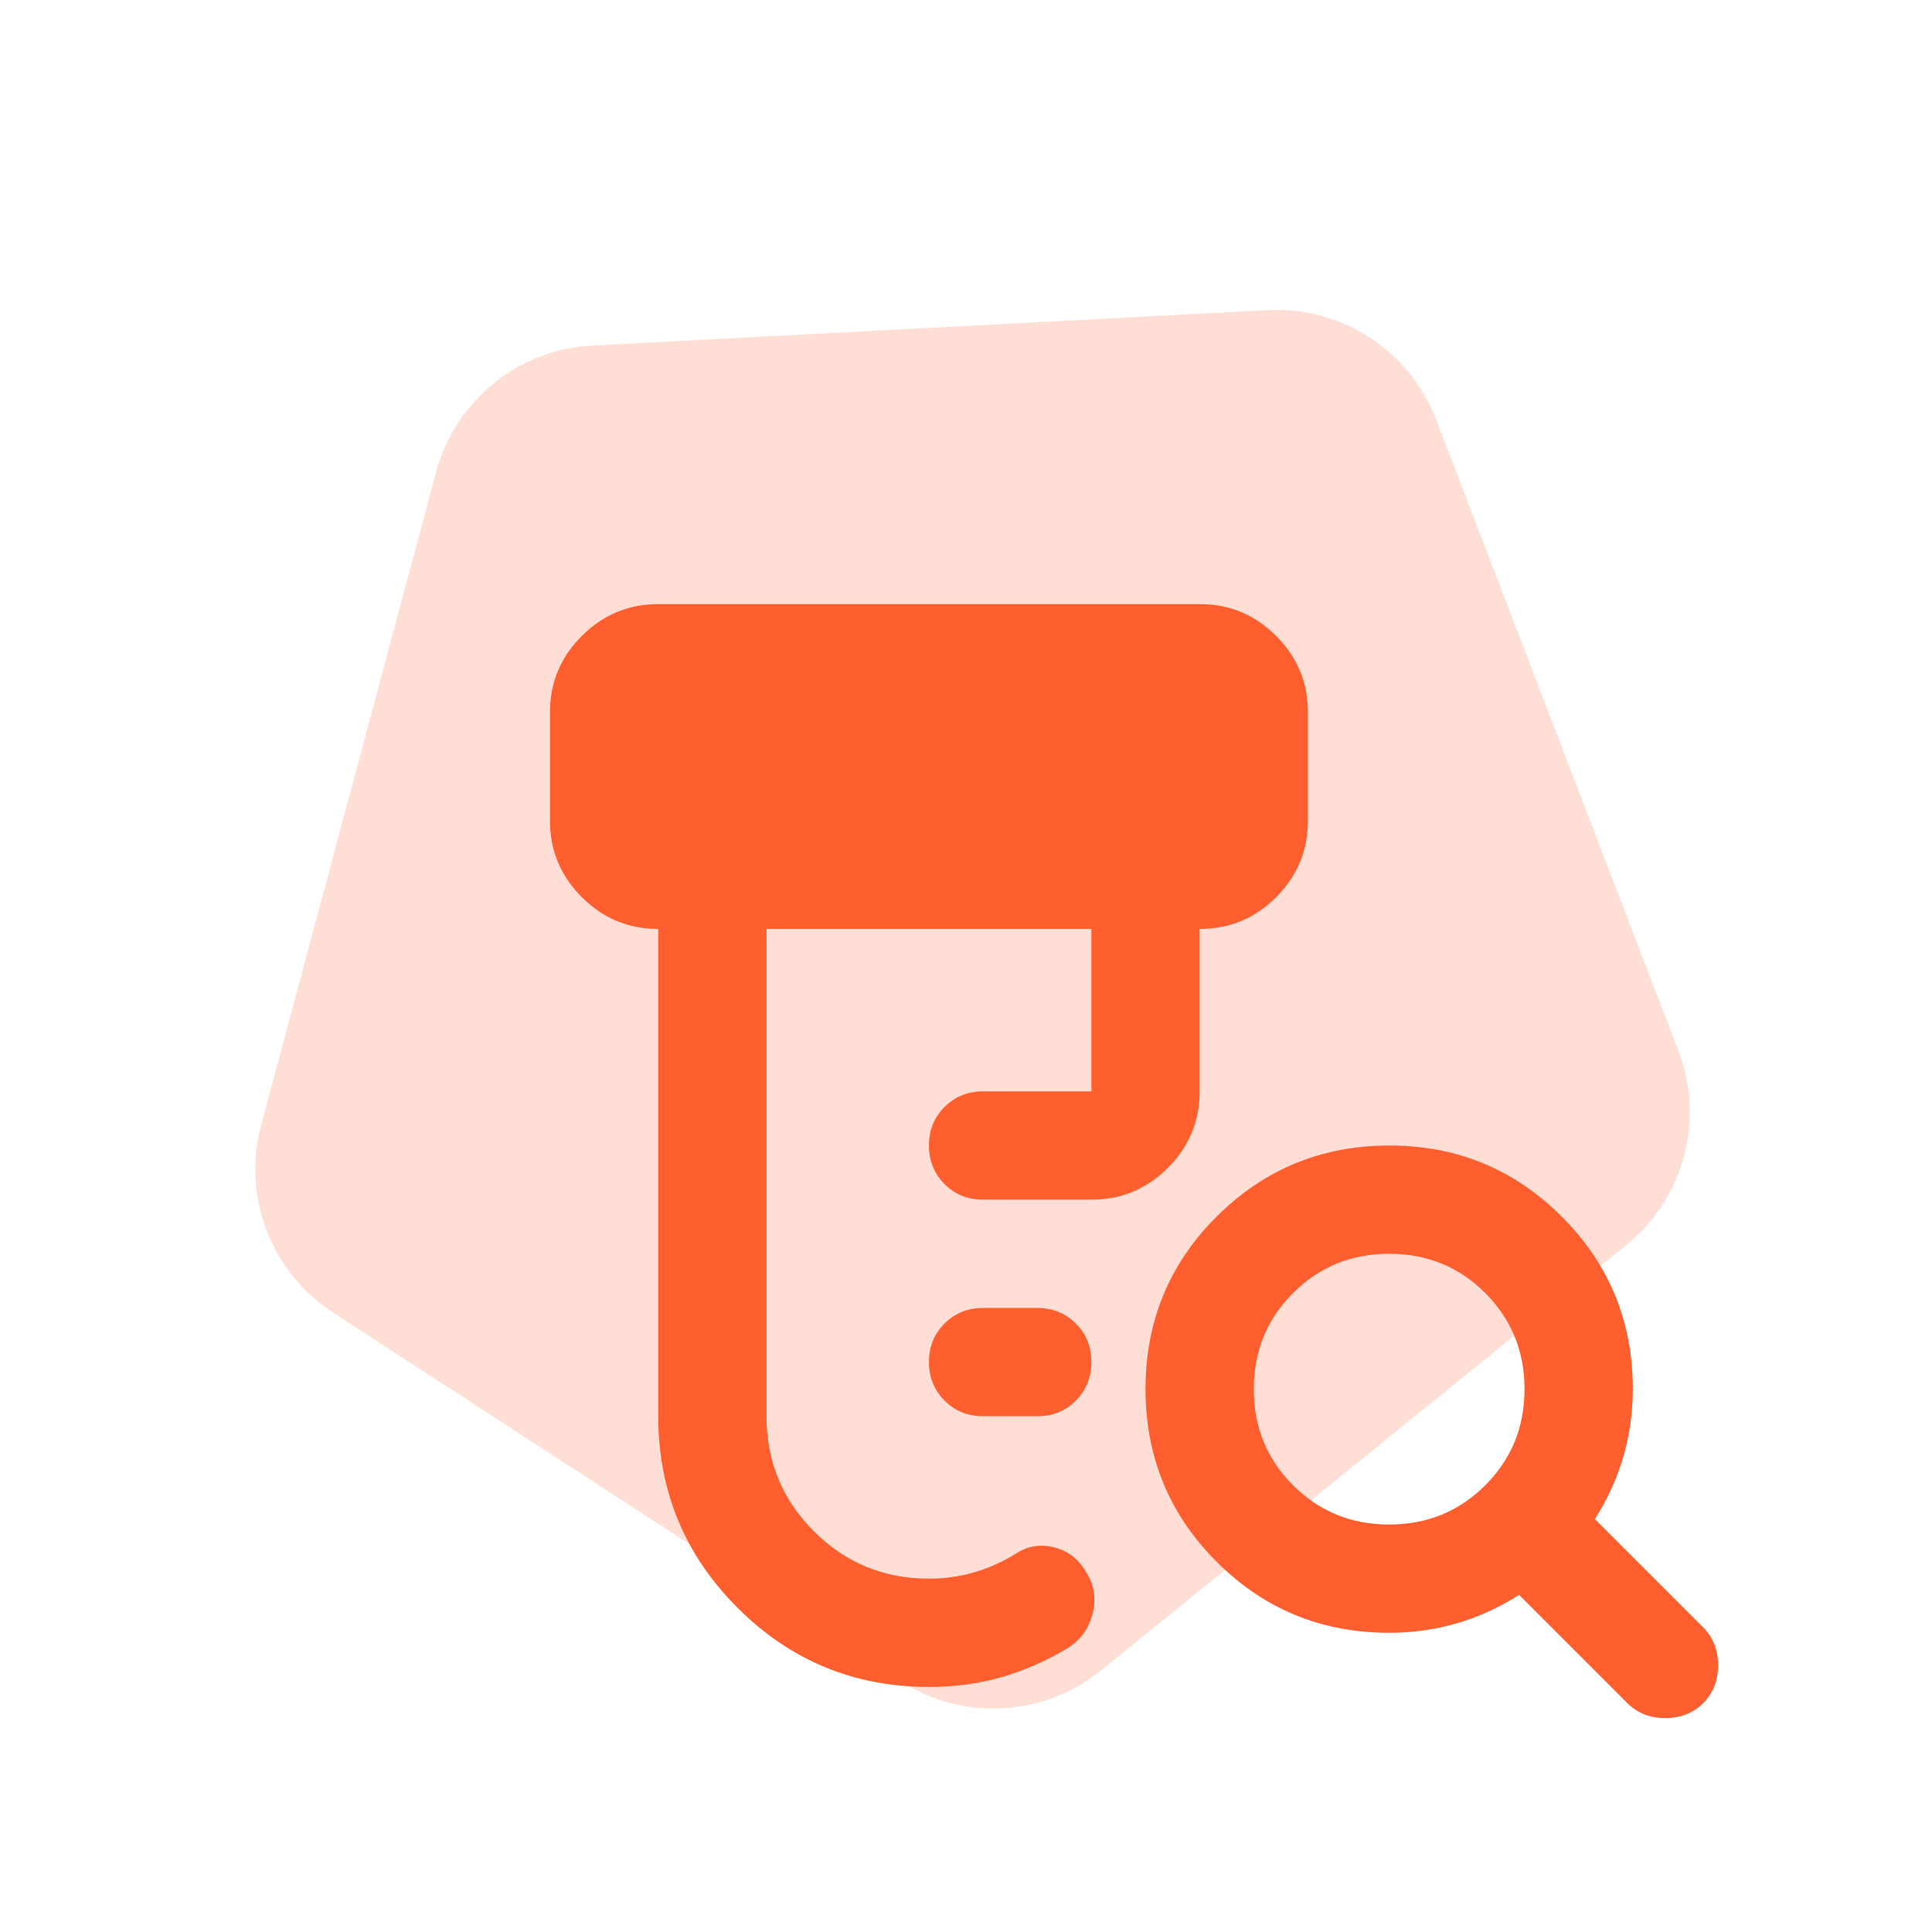
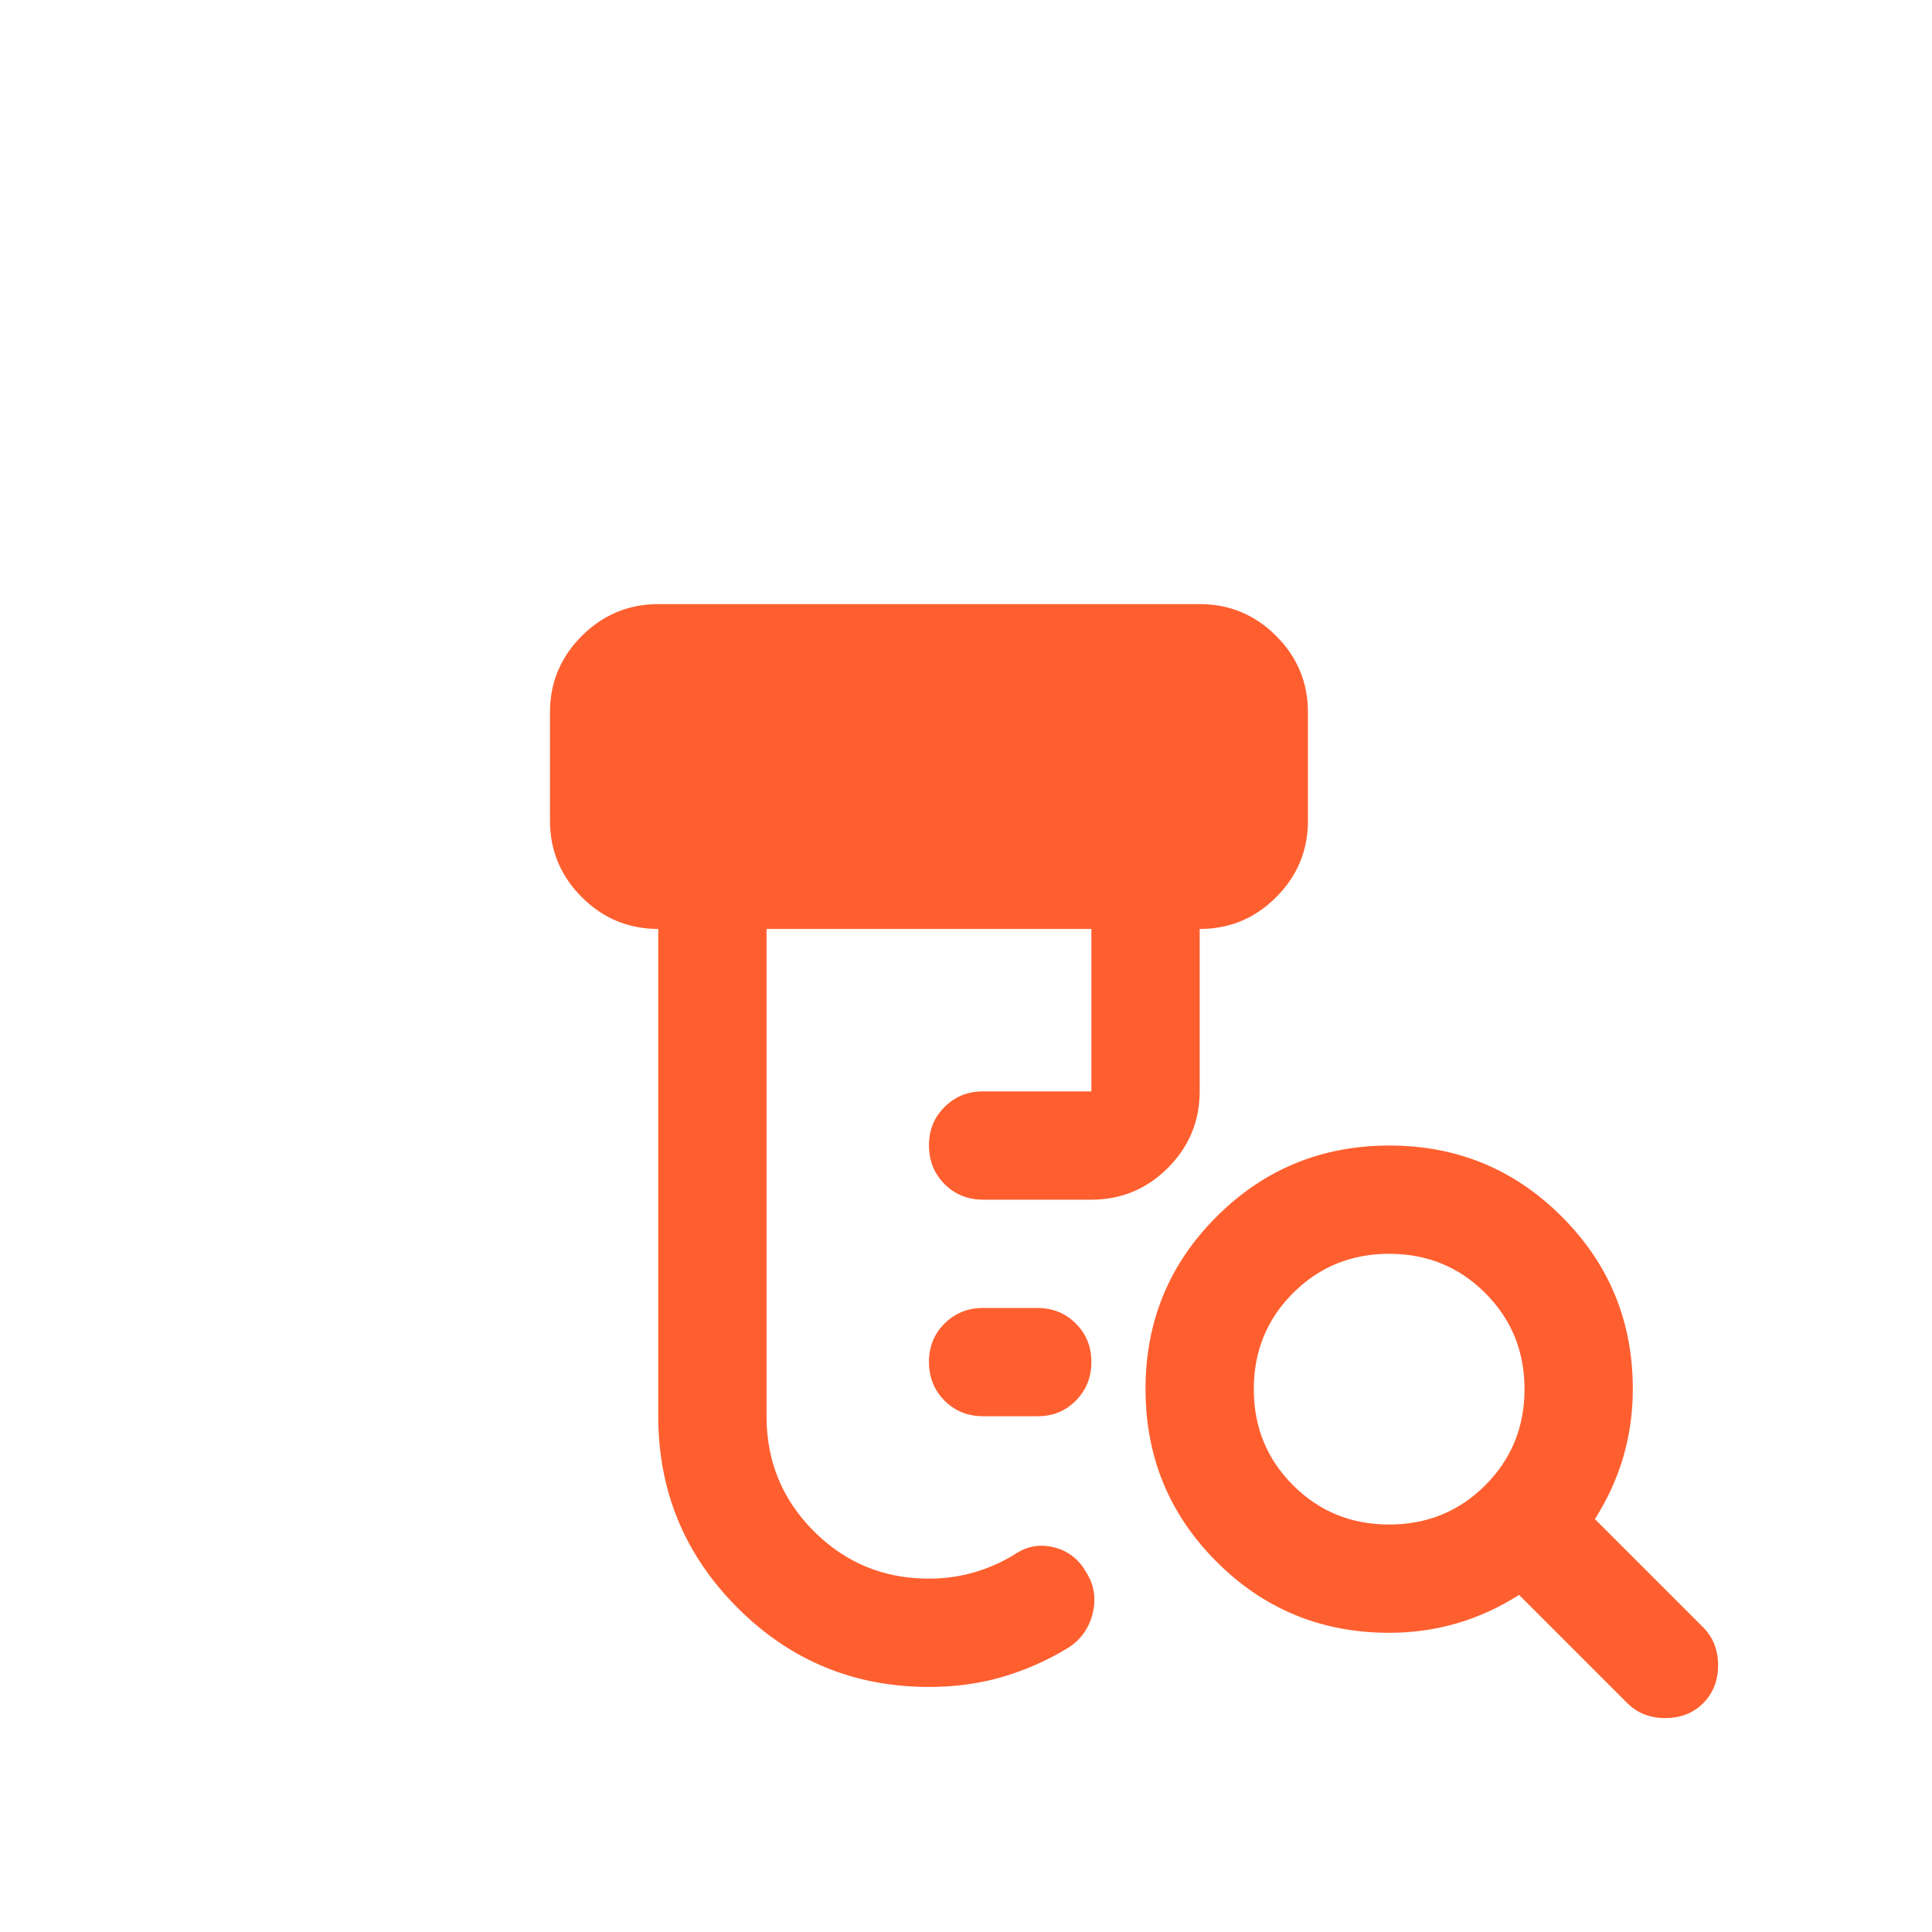
<svg xmlns="http://www.w3.org/2000/svg" width="113" height="113" viewBox="0 0 113 113" fill="none">
-   <path opacity="0.2" d="M98.167 61.461C99.72 65.506 98.491 70.09 95.124 72.816L64.392 97.703C61.025 100.429 56.286 100.678 52.652 98.318L19.487 76.78C15.854 74.421 14.153 69.99 15.274 65.805L25.509 27.608C26.63 23.423 30.319 20.436 34.645 20.209L74.136 18.14C78.463 17.913 82.443 20.498 83.995 24.542L98.167 61.461Z" fill="#FF5F2F" />
  <path d="M57.5 82.833C56.603 82.833 55.851 82.529 55.245 81.921C54.639 81.313 54.336 80.562 54.333 79.667C54.331 78.772 54.635 78.02 55.245 77.412C55.855 76.804 56.607 76.5 57.5 76.5H60.667C61.564 76.5 62.317 76.804 62.925 77.412C63.533 78.02 63.836 78.772 63.833 79.667C63.831 80.562 63.527 81.314 62.921 81.924C62.316 82.535 61.564 82.838 60.667 82.833H57.5ZM54.333 98.667C49.953 98.667 46.219 97.122 43.133 94.034C40.047 90.945 38.502 87.212 38.5 82.833V54.333C36.758 54.333 35.268 53.714 34.029 52.474C32.789 51.235 32.169 49.744 32.167 48V41.667C32.167 39.925 32.787 38.435 34.029 37.195C35.27 35.956 36.761 35.336 38.5 35.333H70.167C71.908 35.333 73.4 35.954 74.641 37.195C75.883 38.437 76.502 39.927 76.5 41.667V48C76.5 49.742 75.88 51.233 74.641 52.474C73.402 53.716 71.91 54.336 70.167 54.333V63.833C70.167 65.575 69.547 67.067 68.308 68.308C67.069 69.549 65.577 70.169 63.833 70.167H57.5C56.603 70.167 55.851 69.863 55.245 69.255C54.639 68.647 54.336 67.895 54.333 67C54.331 66.105 54.635 65.353 55.245 64.745C55.855 64.137 56.607 63.833 57.5 63.833H63.833V54.333H44.833V82.833C44.833 85.472 45.757 87.715 47.604 89.562C49.452 91.41 51.694 92.333 54.333 92.333C55.283 92.333 56.194 92.201 57.066 91.938C57.938 91.674 58.742 91.304 59.479 90.829C60.165 90.407 60.904 90.301 61.696 90.513C62.488 90.724 63.094 91.199 63.517 91.938C63.992 92.676 64.124 93.481 63.913 94.35C63.702 95.22 63.227 95.894 62.488 96.371C61.274 97.11 59.994 97.678 58.65 98.075C57.305 98.471 55.866 98.669 54.333 98.667ZM81.25 89.167C83.467 89.167 85.34 88.401 86.871 86.871C88.401 85.34 89.167 83.467 89.167 81.25C89.167 79.033 88.401 77.16 86.871 75.629C85.34 74.099 83.467 73.333 81.25 73.333C79.033 73.333 77.16 74.099 75.629 75.629C74.099 77.16 73.333 79.033 73.333 81.25C73.333 83.467 74.099 85.34 75.629 86.871C77.16 88.401 79.033 89.167 81.25 89.167ZM81.25 95.5C77.292 95.5 73.928 94.115 71.158 91.345C68.388 88.576 67.002 85.21 67 81.25C66.998 77.29 68.384 73.925 71.158 71.158C73.932 68.39 77.296 67.004 81.25 67C85.204 66.996 88.569 68.382 91.345 71.158C94.121 73.934 95.506 77.298 95.5 81.25C95.5 82.622 95.315 83.942 94.946 85.208C94.576 86.475 94.022 87.689 93.283 88.85L99.617 95.183C100.197 95.764 100.488 96.503 100.488 97.4C100.488 98.297 100.197 99.036 99.617 99.617C99.036 100.197 98.297 100.488 97.4 100.488C96.503 100.488 95.764 100.197 95.183 99.617L88.85 93.283C87.689 94.022 86.475 94.576 85.208 94.946C83.942 95.315 82.622 95.5 81.25 95.5Z" fill="#FF5F2F" />
</svg>